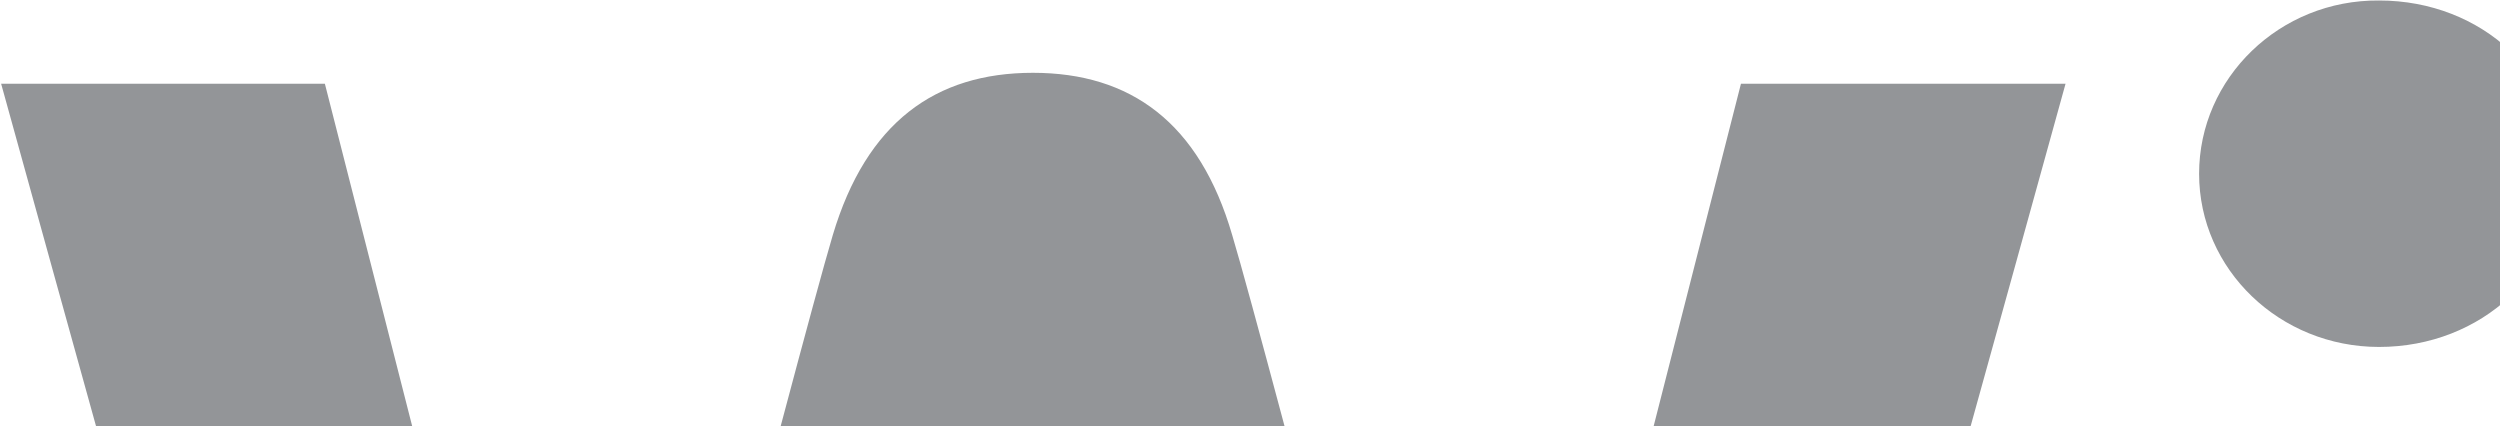
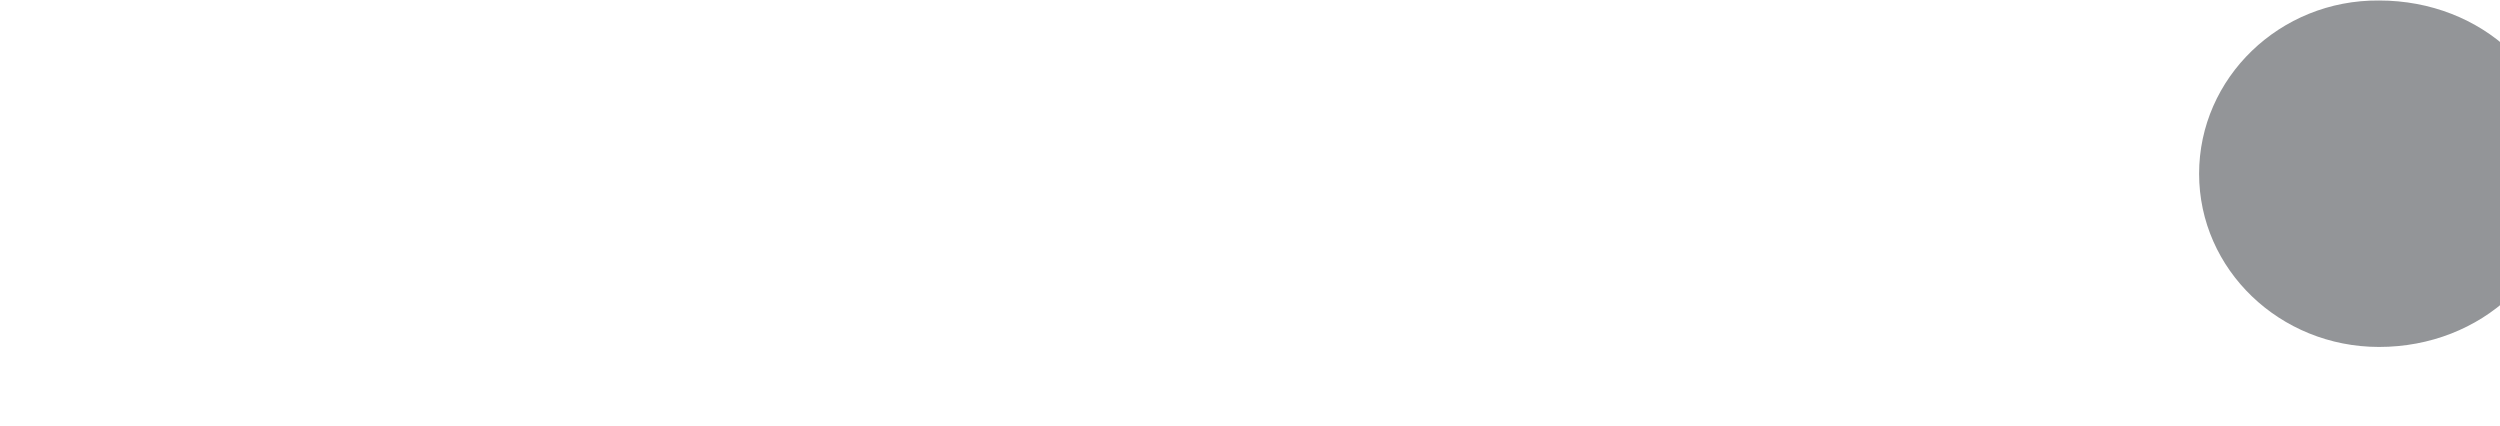
<svg xmlns="http://www.w3.org/2000/svg" xmlns:xlink="http://www.w3.org/1999/xlink" version="1.1" id="svg2" x="0px" y="0px" viewBox="0 0 297.3 50.7" style="enable-background:new 0 0 297.3 50.7;" xml:space="preserve">
  <style type="text/css"> .st0{fill:#939598;} .st1{fill:#8CC641;} .st2{clip-path:url(#SVGID_2_);} .st3{clip-path:url(#SVGID_4_);} </style>
  <image style="overflow:visible;enable-background:new ;" width="167" height="519" id="image266" transform="matrix(2.141082e-02 0 0 6.889415e-03 1.228145e-05 0)"> </image>
  <image style="overflow:visible;enable-background:new ;" width="228" height="707" id="image254" transform="matrix(1.568248e-02 0 0 5.057435e-03 1.228145e-05 0)"> </image>
  <image style="overflow:visible;enable-background:new ;" width="228" height="707" id="image246" transform="matrix(1.568248e-02 0 0 5.057435e-03 1.228145e-05 0)"> </image>
  <g id="g144">
    <g id="g150" transform="translate(122.617,494.259)">
      <path id="path152" class="st0" d="M138.9-473.6c0,11.4,9.6,20.6,21.4,20.6c12.2,0,21.9-9,21.9-20.6c0-11.6-9.6-20.6-21.9-20.6 C148.5-494.3,138.9-485,138.9-473.6" />
    </g>
  </g>
  <path id="path154" class="st0" d="M265,180h36.5V62H265C265,62,265,180,265,180z" />
  <g id="g158">
    <g id="g164" transform="translate(139.22,494.259)">
-       <path id="path166" class="st0" d="M196.5-473.6c0,11.4,9.6,20.6,21.4,20.6c12.3,0,21.9-9,21.9-20.6c0-11.6-9.6-20.6-21.9-20.6 C206.1-494.3,196.5-485,196.5-473.6" />
-     </g>
+       </g>
  </g>
  <path id="path168" class="st0" d="M339.2,180h36.5V62h-36.5V180z" />
  <g id="g172">
    <g id="g178" transform="translate(110.434,496.658)">
-       <path id="path180" class="st0" d="M96.6-486.7l-32,125.5c0,0-24.5-94.2-28.5-107.5C32.2-482.1,24-488,12.4-488 c-11.6,0-19.8,5.9-23.8,19.3c-4,13.4-28.4,107.5-28.4,107.5l-32-125.5h-38.5c0,0,37,133.9,42,149.4c3.9,12.1,13.2,22,27,22 c15.7,0,23-11.4,26.5-22c3.3-10.5,27.3-98.9,27.3-98.9s24,88.4,27.3,98.9c3.4,10.6,10.8,22,26.5,22c13.7,0,23-9.9,26.9-22 c5-15.5,42-149.4,42-149.4H96.6z" />
-     </g>
+       </g>
    <g id="g182" transform="translate(168.065,458.653)">
      <path id="path184" class="st1" d="M296.6-278.9H247l25.1-122.3c6.3-30.7,33.9-53.9,70.1-53.9h46.7l-8.7,42.3h-38.8 c-13.1,0-18.3,4.5-20.2,13.6l-3.4,16.6H374l-8.4,40.8h-56.2L296.6-278.9z" />
    </g>
    <g id="g186" transform="translate(198.028,498.752)">
-       <path id="path188" class="st1" d="M400.5-498.2c14.5,0,23.9,9.8,21.2,22.9c-2.7,13.1-16.1,22.9-30.6,22.9 c-14.5,0-23.9-9.8-21.3-22.9C372.6-488.4,386-498.2,400.5-498.2 M386.6-319h-45.6L366-441.3h45.6C411.7-441.3,386.6-319,386.6-319 z" />
-     </g>
+       </g>
    <g id="g190" transform="translate(221.998,486.246)">
-       <path id="path192" class="st1" d="M483.7-429.8l-7.6,36.7h-32.5l-6.7,32.7c-2.9,14.1,2.3,16.6,19.9,17.1c3.1,0,6.6-0.3,9.8-0.5 l-7.7,37.3h-25.6c-34.8,0-47.1-20.6-42.3-43.8L413.3-459h44.2l-6,29.2H483.7z" />
-     </g>
+       </g>
    <g id="g194" transform="translate(246.996,482.59)">
      <path id="path196" class="st0" d="M570.4-409.8h-52.7l-22.1,107h36.8l7.2-35H556c20.2,0,39.6-17,43.7-36 C603.6-392.1,593.2-409.8,570.4-409.8 M567.5-373.9c-1.3,6.2-7.4,11.2-13.6,11.2h-9.2l4.6-22.4h9.3l0,0 C564.9-385.1,568.8-380.1,567.5-373.9" />
    </g>
  </g>
  <g id="g198" transform="translate(257.304,482.59)">
    <path id="path200" class="st0" d="M606.2-409.8h35.2l-22.1,107h-35.3L606.2-409.8z" />
  </g>
  <g id="g204">
    <g id="g210" transform="translate(278.308,476.974)">
-       <path id="path212" class="st0" d="M679.1-379.1l-8.5,41c-1.1,5.3-6.6,9.5-11.8,9.5c-5.3,0-8.6-4.3-7.5-9.5l8.7-41h-32.5 c0,0-9.2,45-9.4,45.8c-4.5,23.1,7.5,36.4,24.6,36.4c6.5,0,16.1-2.8,21.1-7.7l-1.2,5.7H695l16.6-80.3H679.1z" />
-     </g>
+       </g>
    <g id="g214" transform="translate(300.942,471.548)">
      <path id="path216" class="st0" d="M757.6-349.4c-3.4-1.5-11.2-3.4-17.3-2.2c-2.7,0.5-6,2.3-4.9,5.5c1.7,5,20.1,12.7,16.5,29.7 c-5.7,26.6-34,29.3-67.8,20.5l4.5-21c0,0,13,5,20.5,4.1c4-0.5,8.8-4,4.1-8.7c-5.4-5.6-17.8-13.7-14.8-27.9 c2.3-10.6,11.5-24.6,36.2-25.8c13.4-0.6,27.3,4.7,27.3,4.7L757.6-349.4z" />
    </g>
  </g>
  <g id="g218">
    <g>
      <defs>
        <polygon id="SVGID_1_" points="696,163.5 696,165.9 701.1,165.9 701.1,179.8 703.8,179.8 703.8,165.9 708.8,165.9 708.8,163.5 " />
      </defs>
      <clipPath id="SVGID_2_">
        <use xlink:href="#SVGID_1_" style="overflow:visible;" />
      </clipPath>
      <g id="g220" class="st2">
        <g id="g226" transform="matrix(2.934,0,0,3.801,219.794,458.576)">
          <image style="overflow:visible;enable-background:new ;" width="7" height="8" id="image228" transform="matrix(0.638 0 0 0.559 162.259 -77.732)"> </image>
        </g>
      </g>
    </g>
  </g>
  <g id="g230">
    <g>
      <defs>
        <polygon id="SVGID_3_" points="723.9,166.3 719.9,179.8 717.2,179.8 713.2,166.3 713.2,179.8 710.7,179.8 710.7,163.5 714.6,163.5 718.6,176.5 722.5,163.5 726.5,163.5 726.5,179.8 723.9,179.8 723.9,166.3 " />
      </defs>
      <clipPath id="SVGID_4_">
        <use xlink:href="#SVGID_3_" style="overflow:visible;" />
      </clipPath>
      <g id="g232" class="st3">
        <g id="g238" transform="matrix(3.667,0,0,3.801,223.061,458.576)">
          <image style="overflow:visible;enable-background:new ;" width="8" height="8" id="image240" transform="matrix(0.559 0 0 0.559 132.898 -77.731)"> </image>
        </g>
      </g>
    </g>
  </g>
  <g id="g1186" transform="translate(183.109,87.396)"> </g>
</svg>